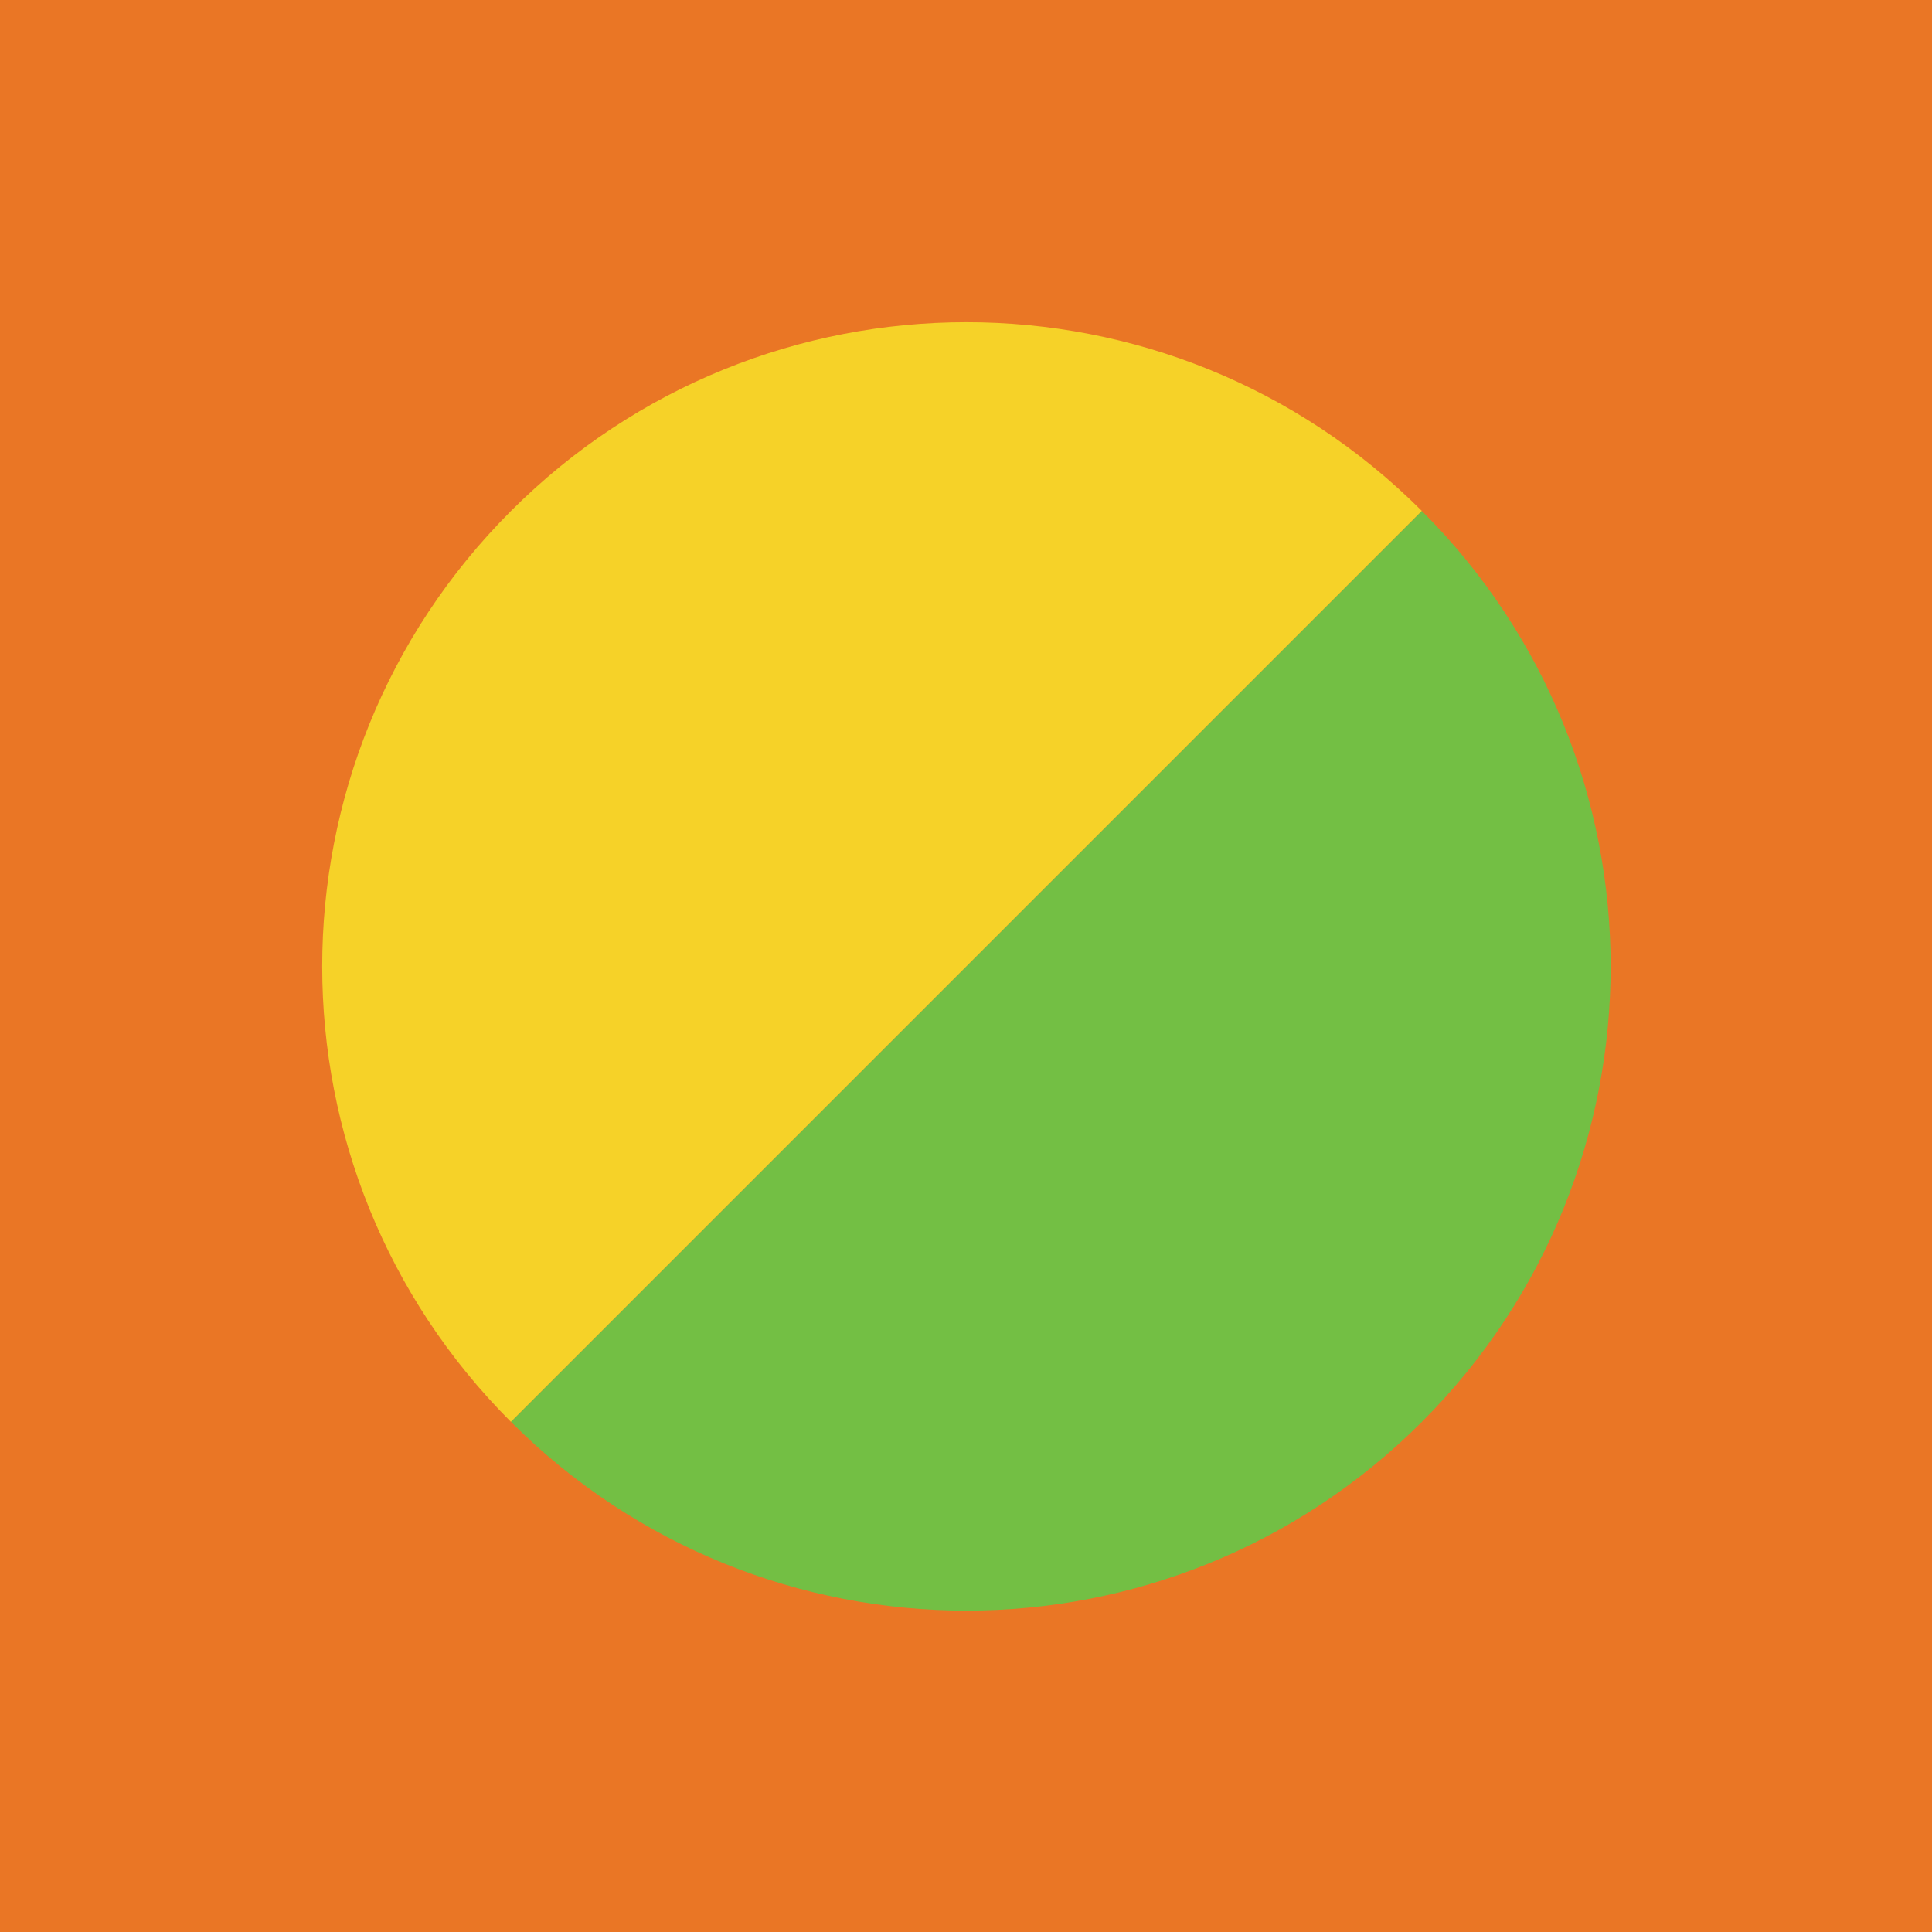
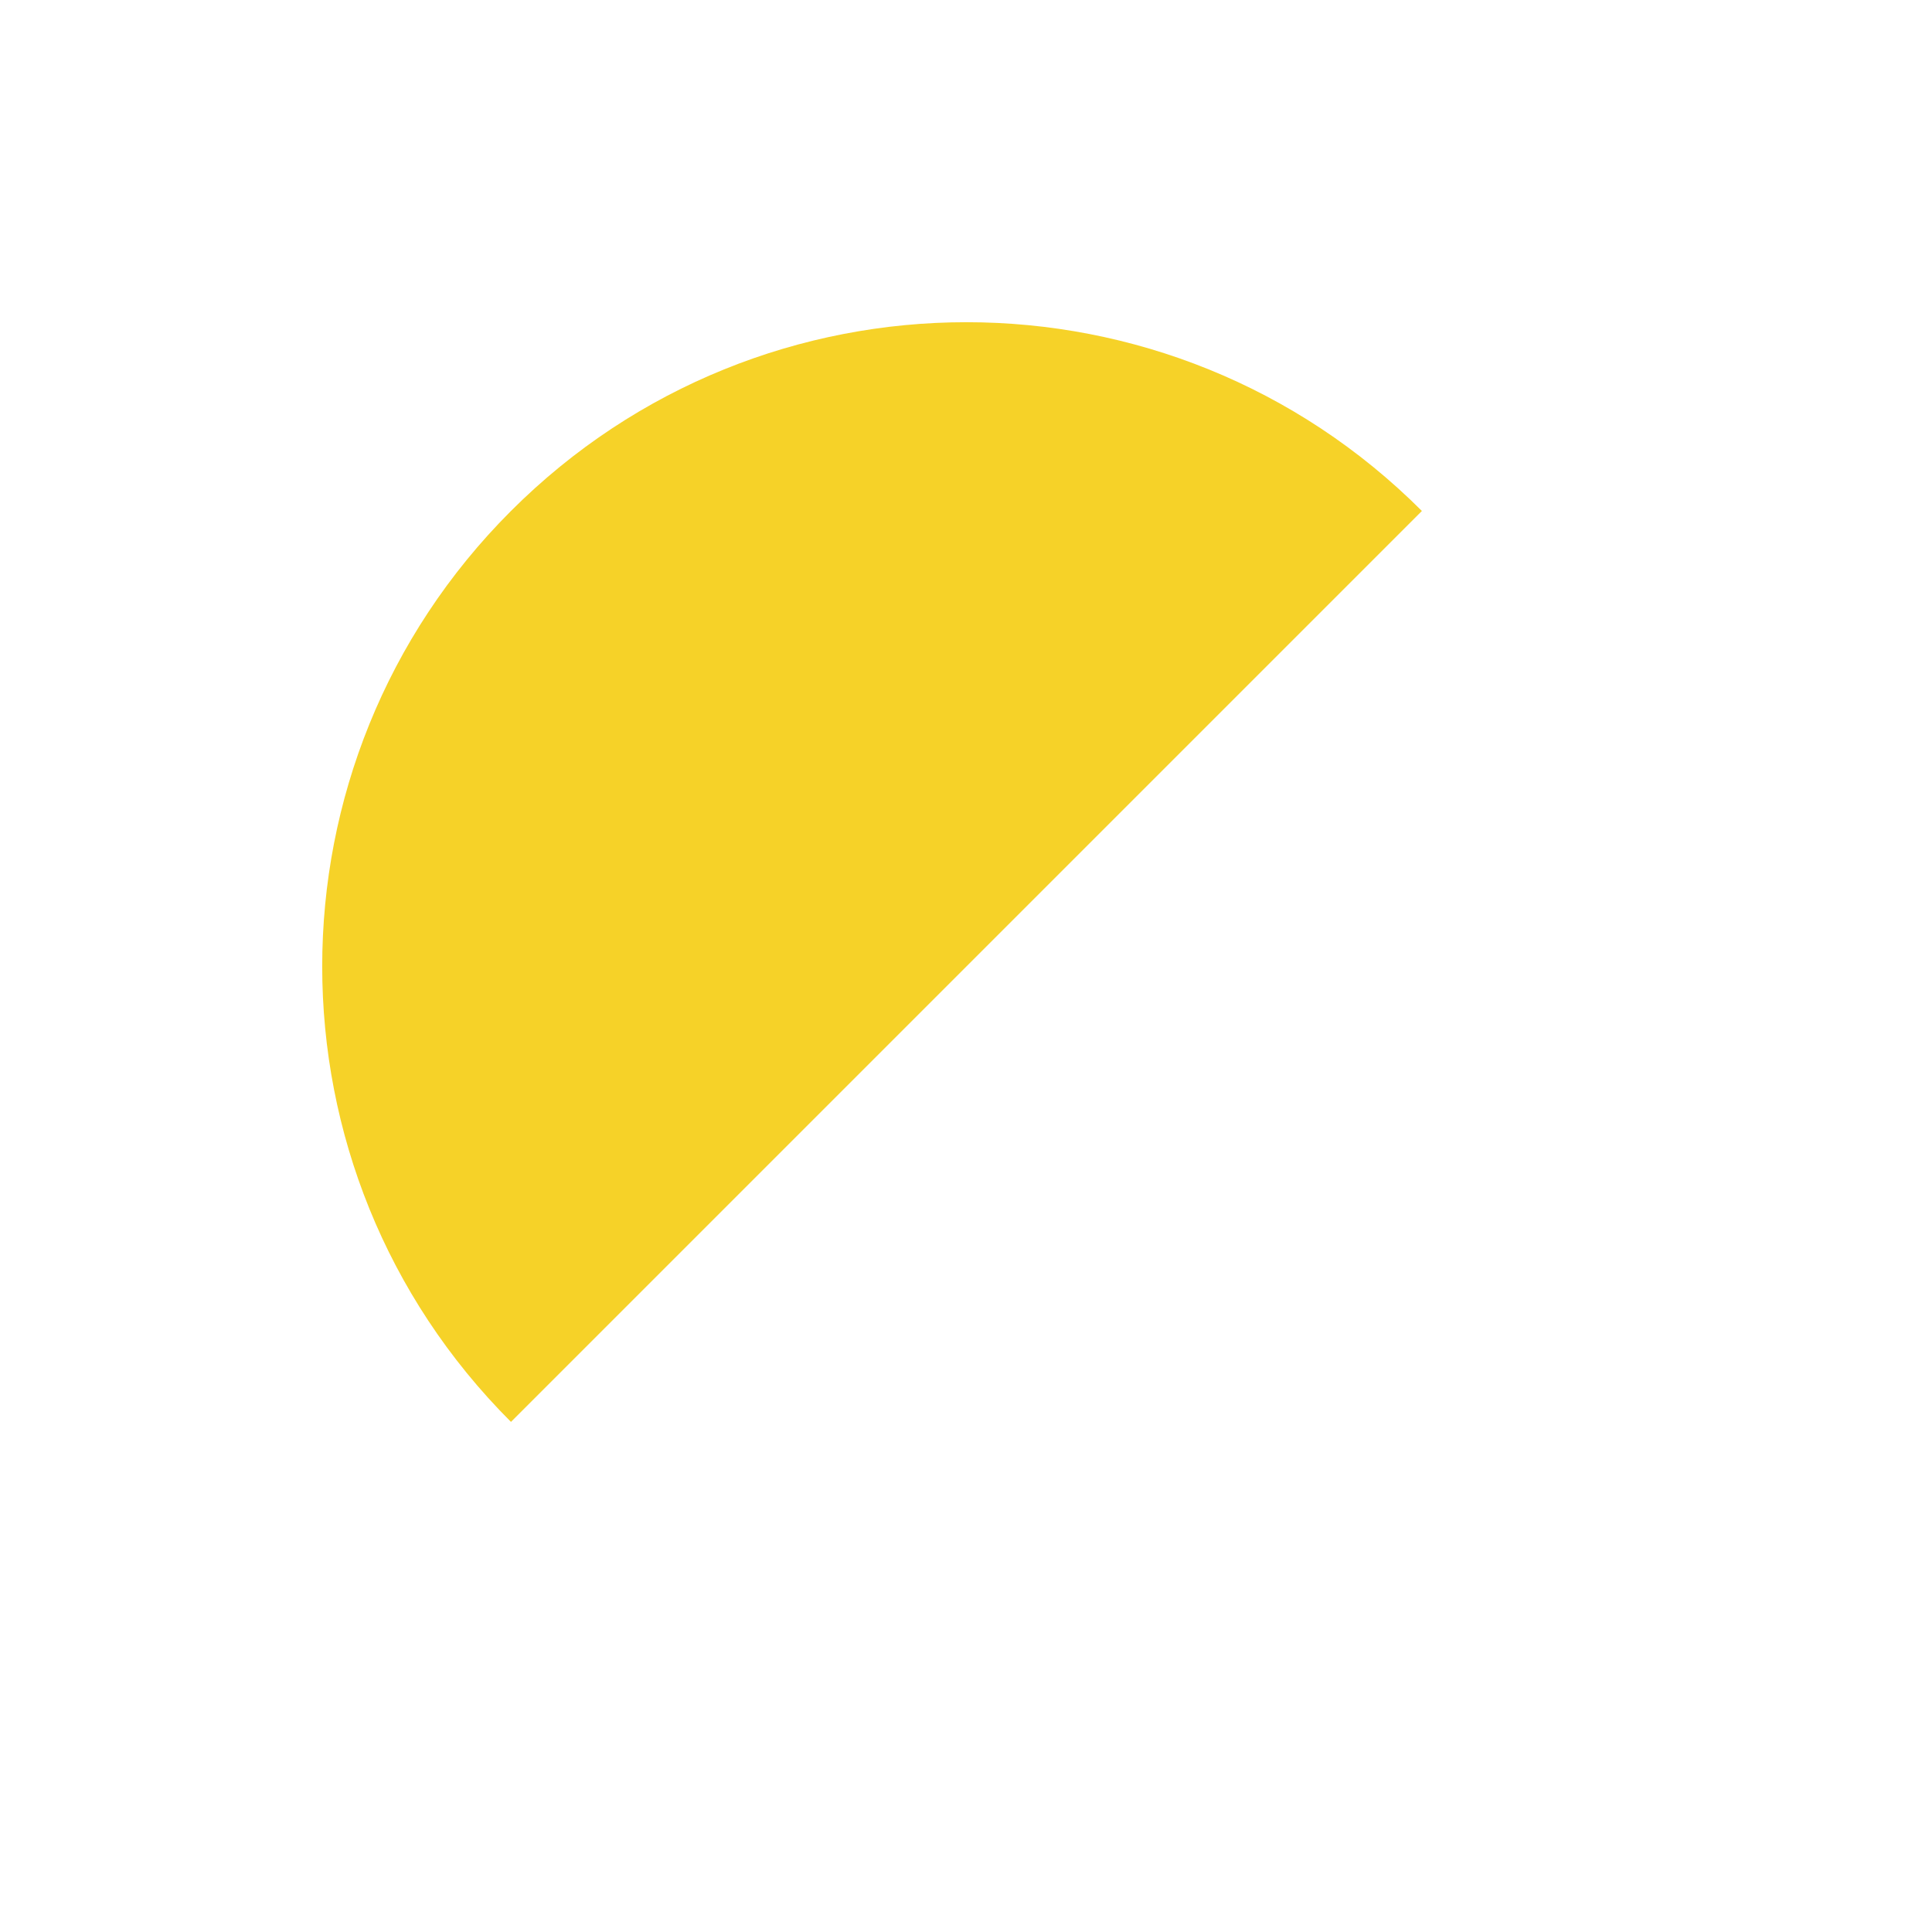
<svg xmlns="http://www.w3.org/2000/svg" width="126" height="126" viewBox="0 0 126 126" fill="none">
  <g clip-path="url(#clip0_162_6198)">
-     <path d="M126 0H0V126H126V0Z" fill="#EA7625" />
    <path d="M33.324 92.732C16.91 76.318 16.91 49.737 33.324 33.324C49.737 16.91 76.318 16.91 92.732 33.324L33.324 92.732Z" fill="#F6D228" />
-     <path d="M92.732 33.324C109.145 49.737 109.145 76.319 92.732 92.732C76.318 109.145 49.737 109.145 33.324 92.732L92.732 33.324Z" fill="#73BF44" />
  </g>
  <defs>
    <clipPath id="clip0_162_6198">
      <rect width="126" height="126" fill="white" />
    </clipPath>
  </defs>
</svg>